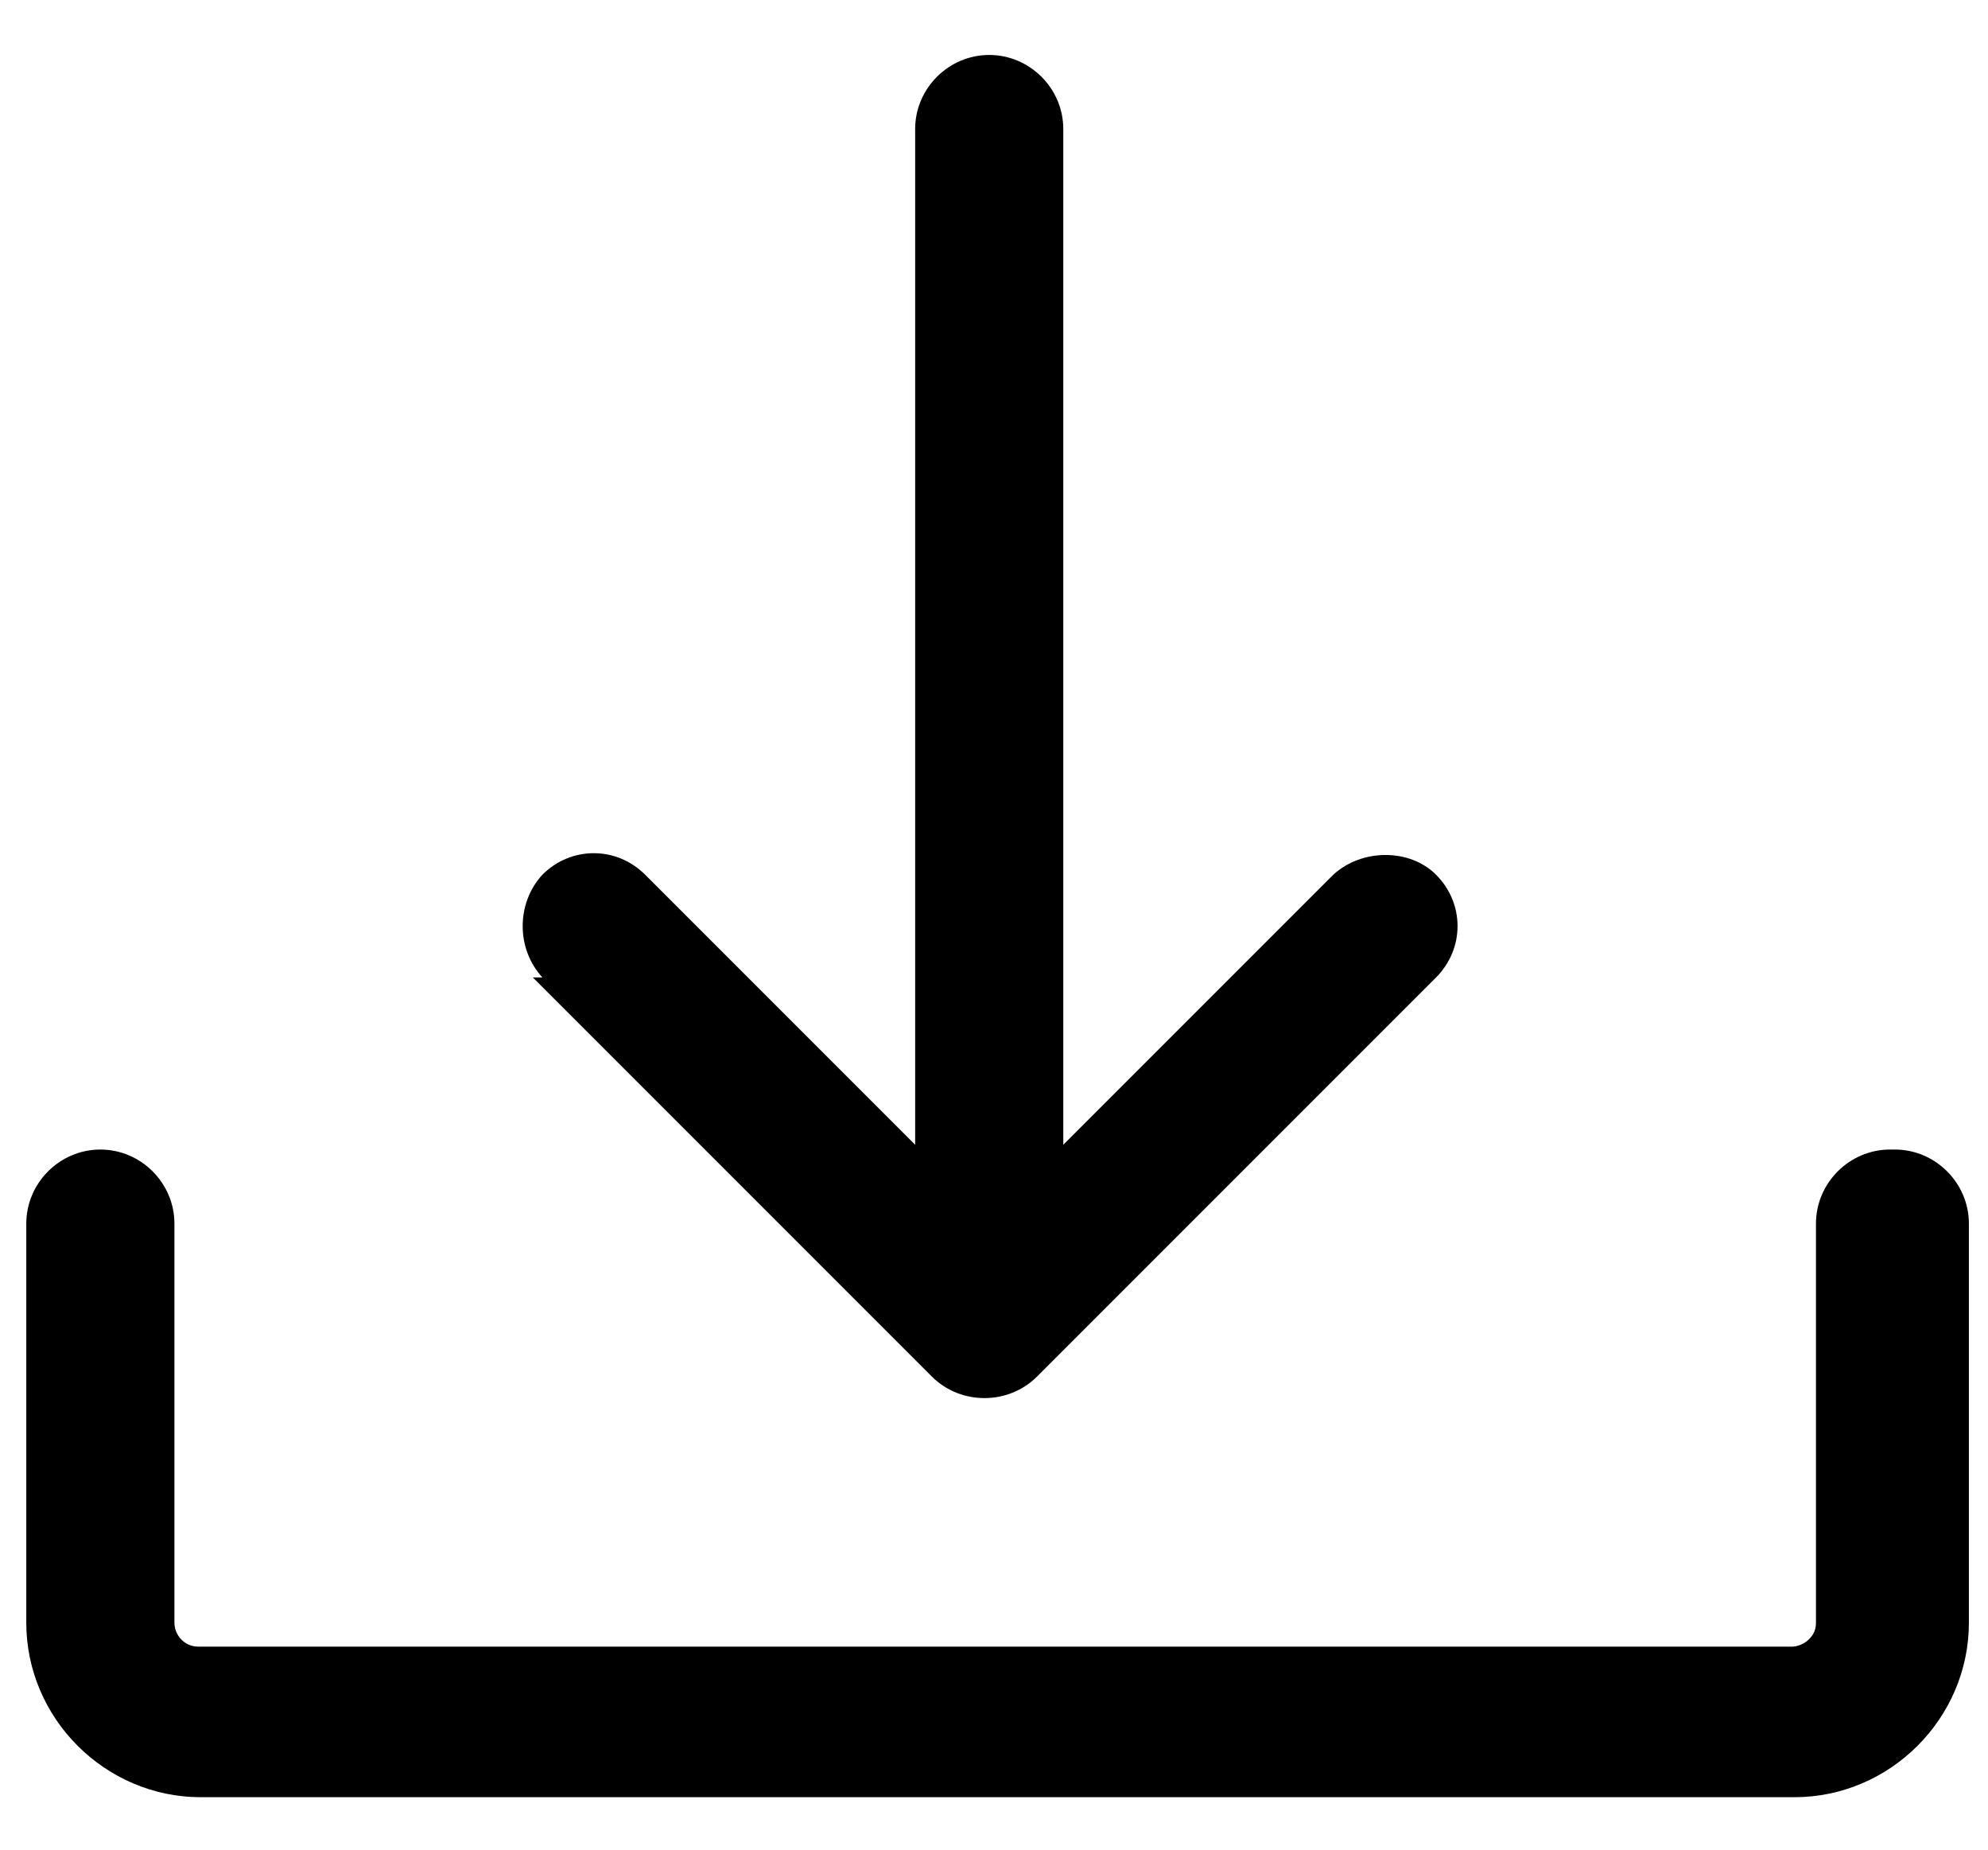
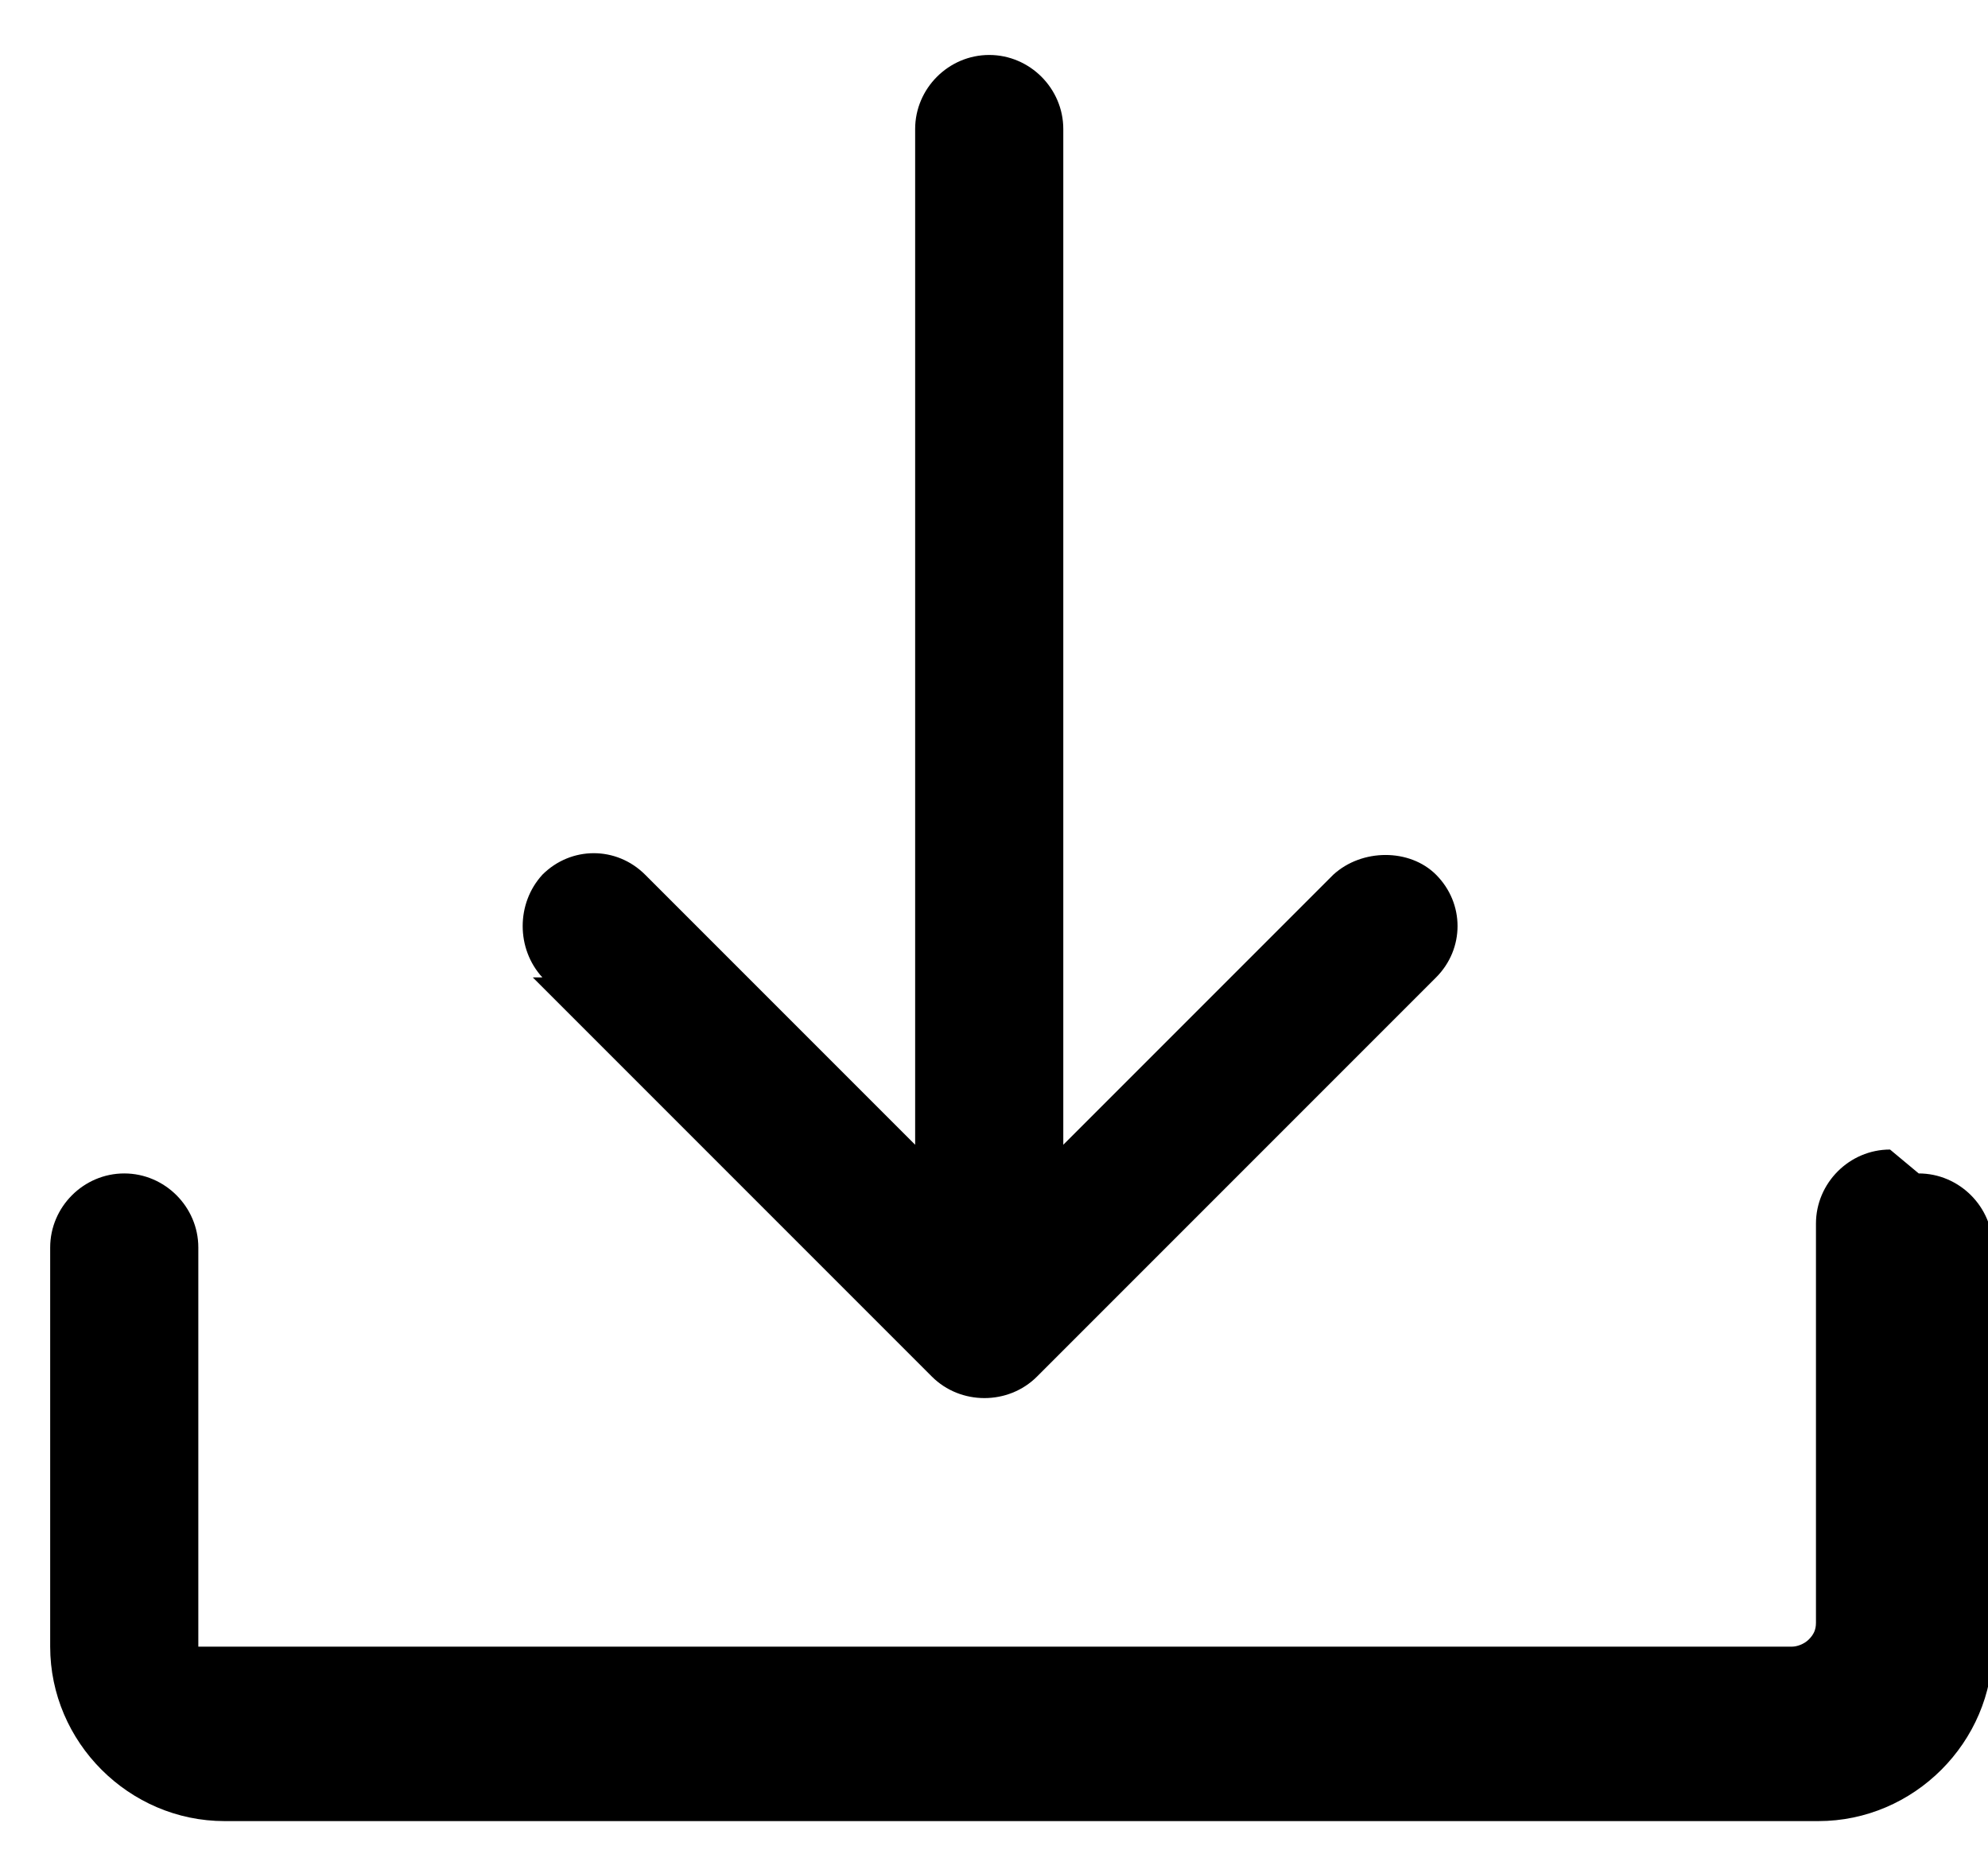
<svg xmlns="http://www.w3.org/2000/svg" version="1.1" viewBox="0 0 83.2 77.4">
  <g>
    <g id="Layer_1">
-       <path d="M22.7,40.9c-1.1-1.2-1.1-3.1,0-4.3,1.2-1.2,3.1-1.2,4.3,0l11.3,11.3V5.4c0-1.7,1.4-3.1,3.1-3.1s3.1,1.4,3.1,3.1v42.5l11.3-11.3c1.2-1.1,3.2-1.1,4.3,0,1.2,1.2,1.2,3.1,0,4.3l-16.7,16.7c-1.2,1.2-3.2,1.2-4.4,0l-16.7-16.7ZM79.1,48.1c-1.7,0-3.1,1.4-3.1,3.1v16.7c0,.3-.1.5-.3.7-.2.2-.5.3-.7.3H8.3c-.6,0-1-.5-1-1v-16.7c0-1.7-1.4-3.1-3.1-3.1s-3.1,1.4-3.1,3.1v16.7c0,4,3.3,7.3,7.3,7.3h66.7c4,0,7.3-3.3,7.3-7.3v-16.7c0-1.7-1.4-3.1-3.1-3.1h0Z" />
+       <path d="M22.7,40.9c-1.1-1.2-1.1-3.1,0-4.3,1.2-1.2,3.1-1.2,4.3,0l11.3,11.3V5.4c0-1.7,1.4-3.1,3.1-3.1s3.1,1.4,3.1,3.1v42.5l11.3-11.3c1.2-1.1,3.2-1.1,4.3,0,1.2,1.2,1.2,3.1,0,4.3l-16.7,16.7c-1.2,1.2-3.2,1.2-4.4,0l-16.7-16.7ZM79.1,48.1c-1.7,0-3.1,1.4-3.1,3.1v16.7c0,.3-.1.5-.3.7-.2.2-.5.3-.7.3H8.3v-16.7c0-1.7-1.4-3.1-3.1-3.1s-3.1,1.4-3.1,3.1v16.7c0,4,3.3,7.3,7.3,7.3h66.7c4,0,7.3-3.3,7.3-7.3v-16.7c0-1.7-1.4-3.1-3.1-3.1h0Z" />
    </g>
  </g>
</svg>